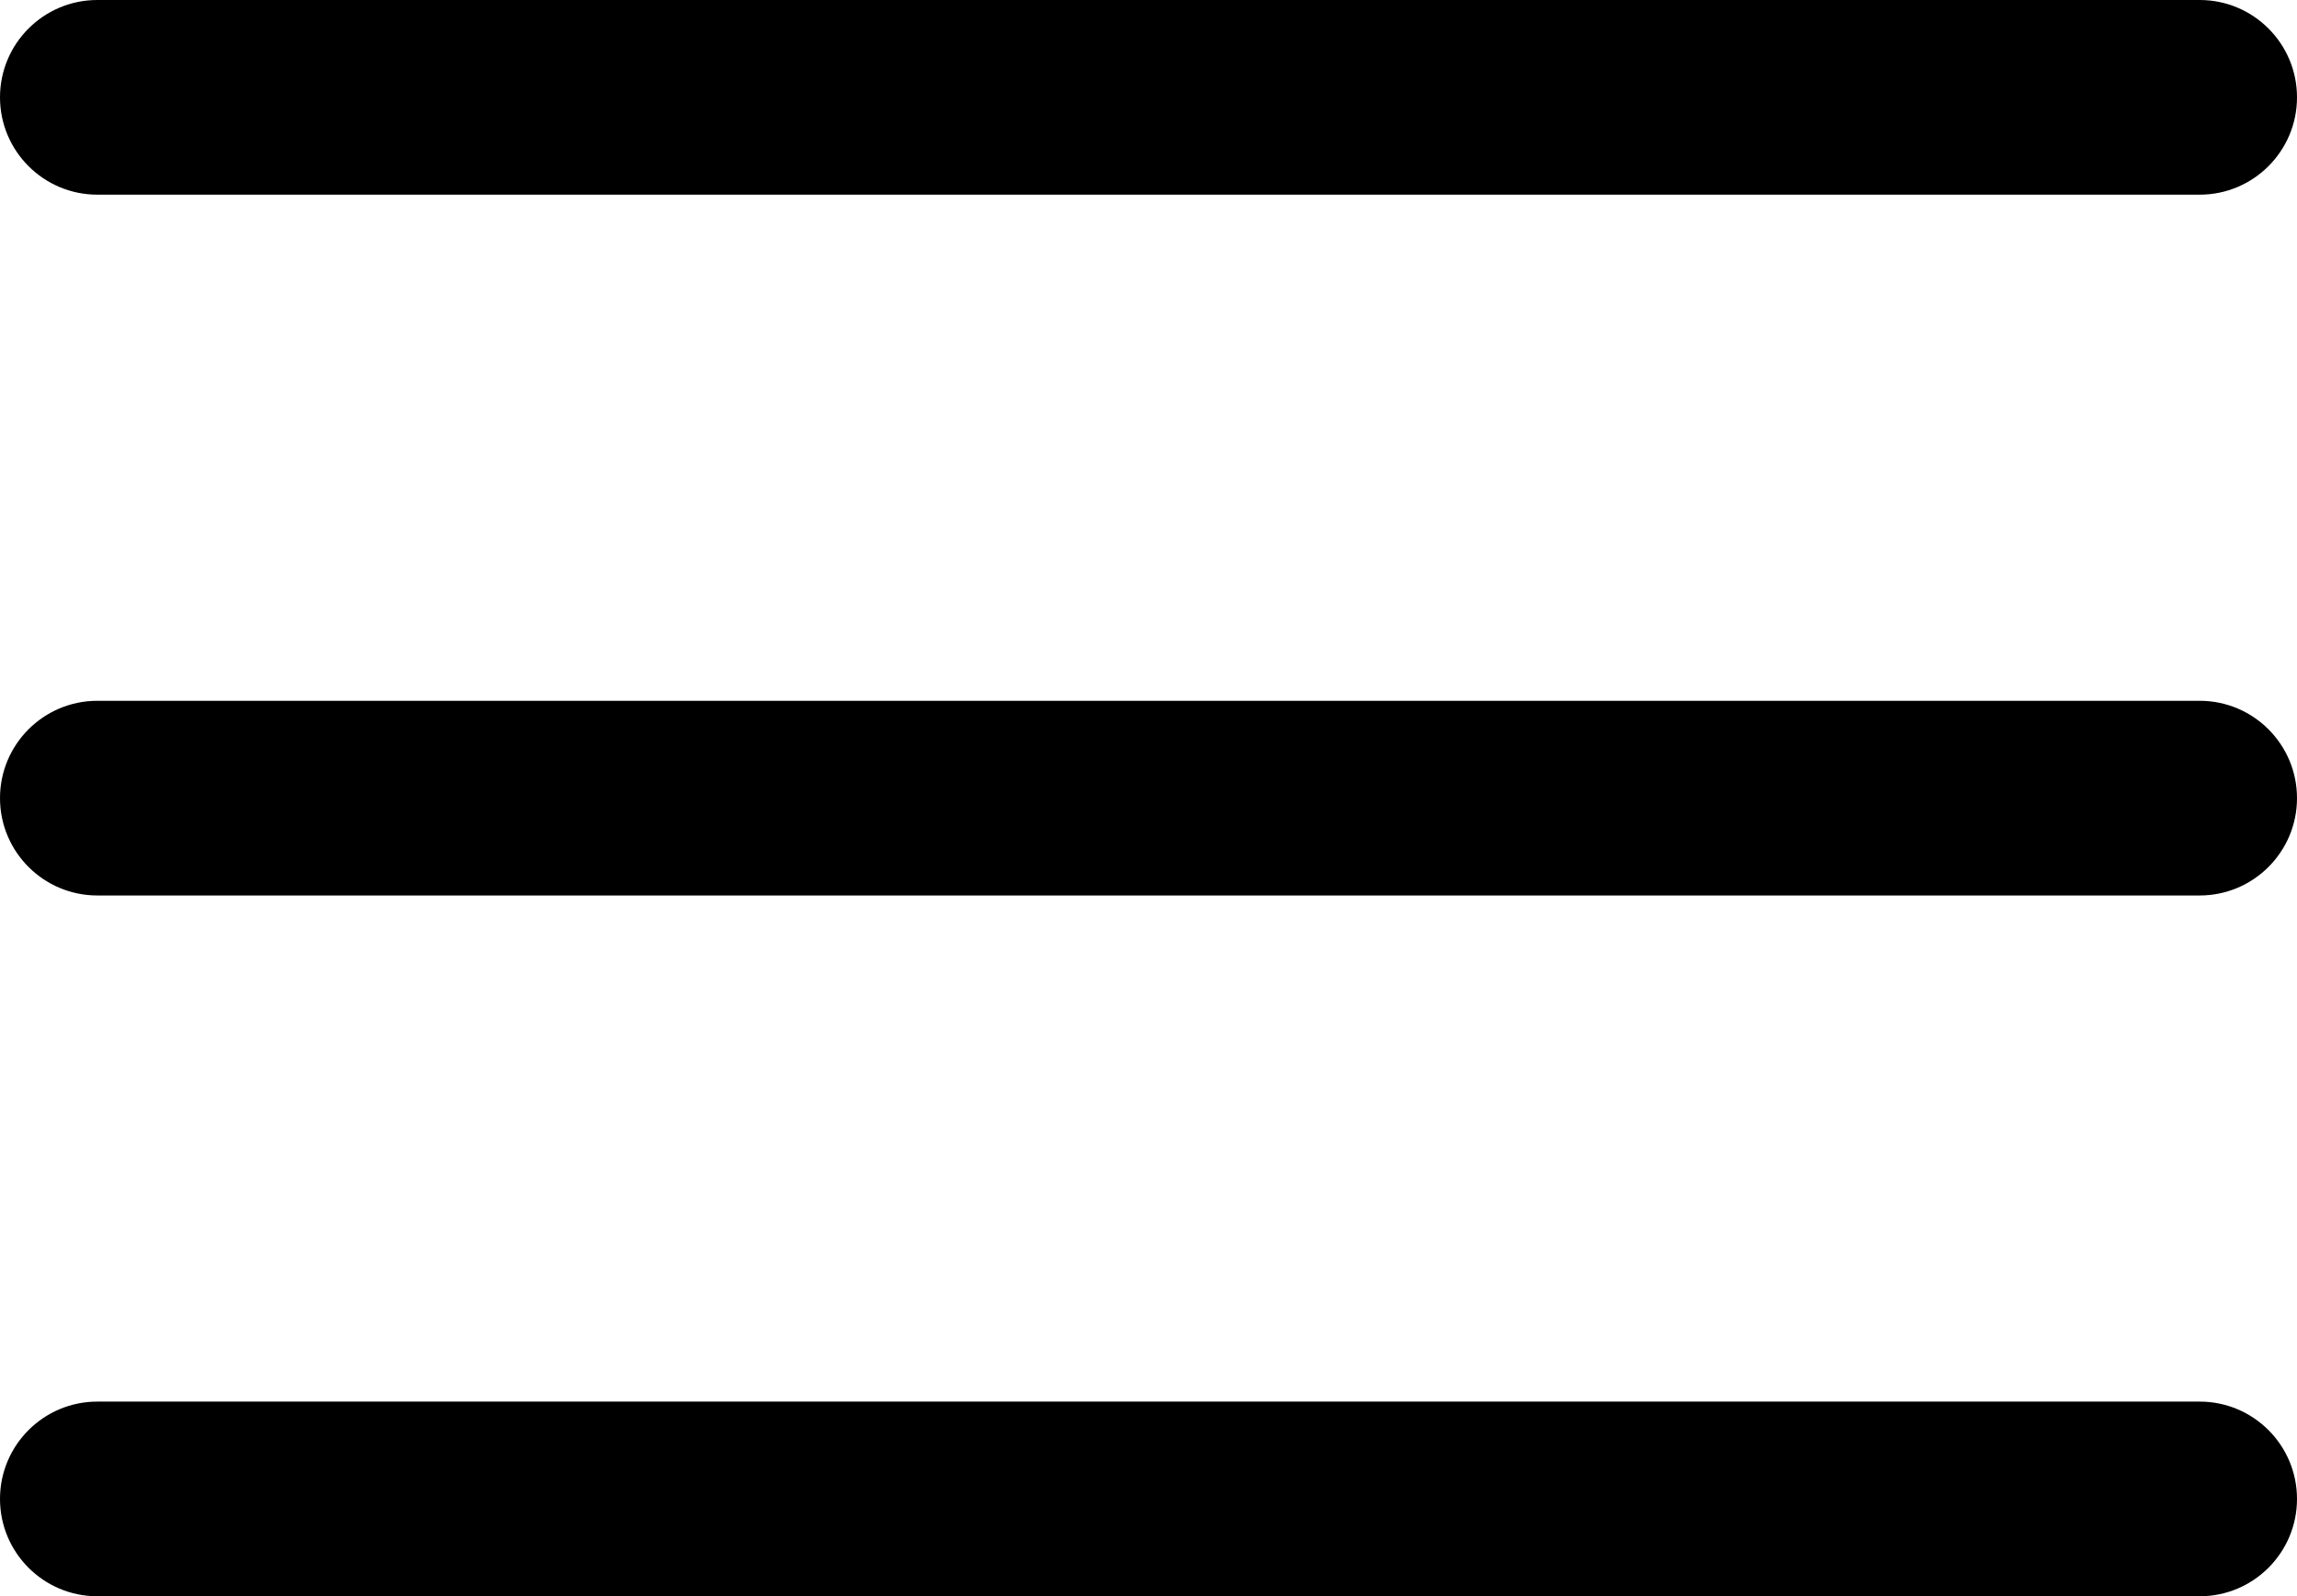
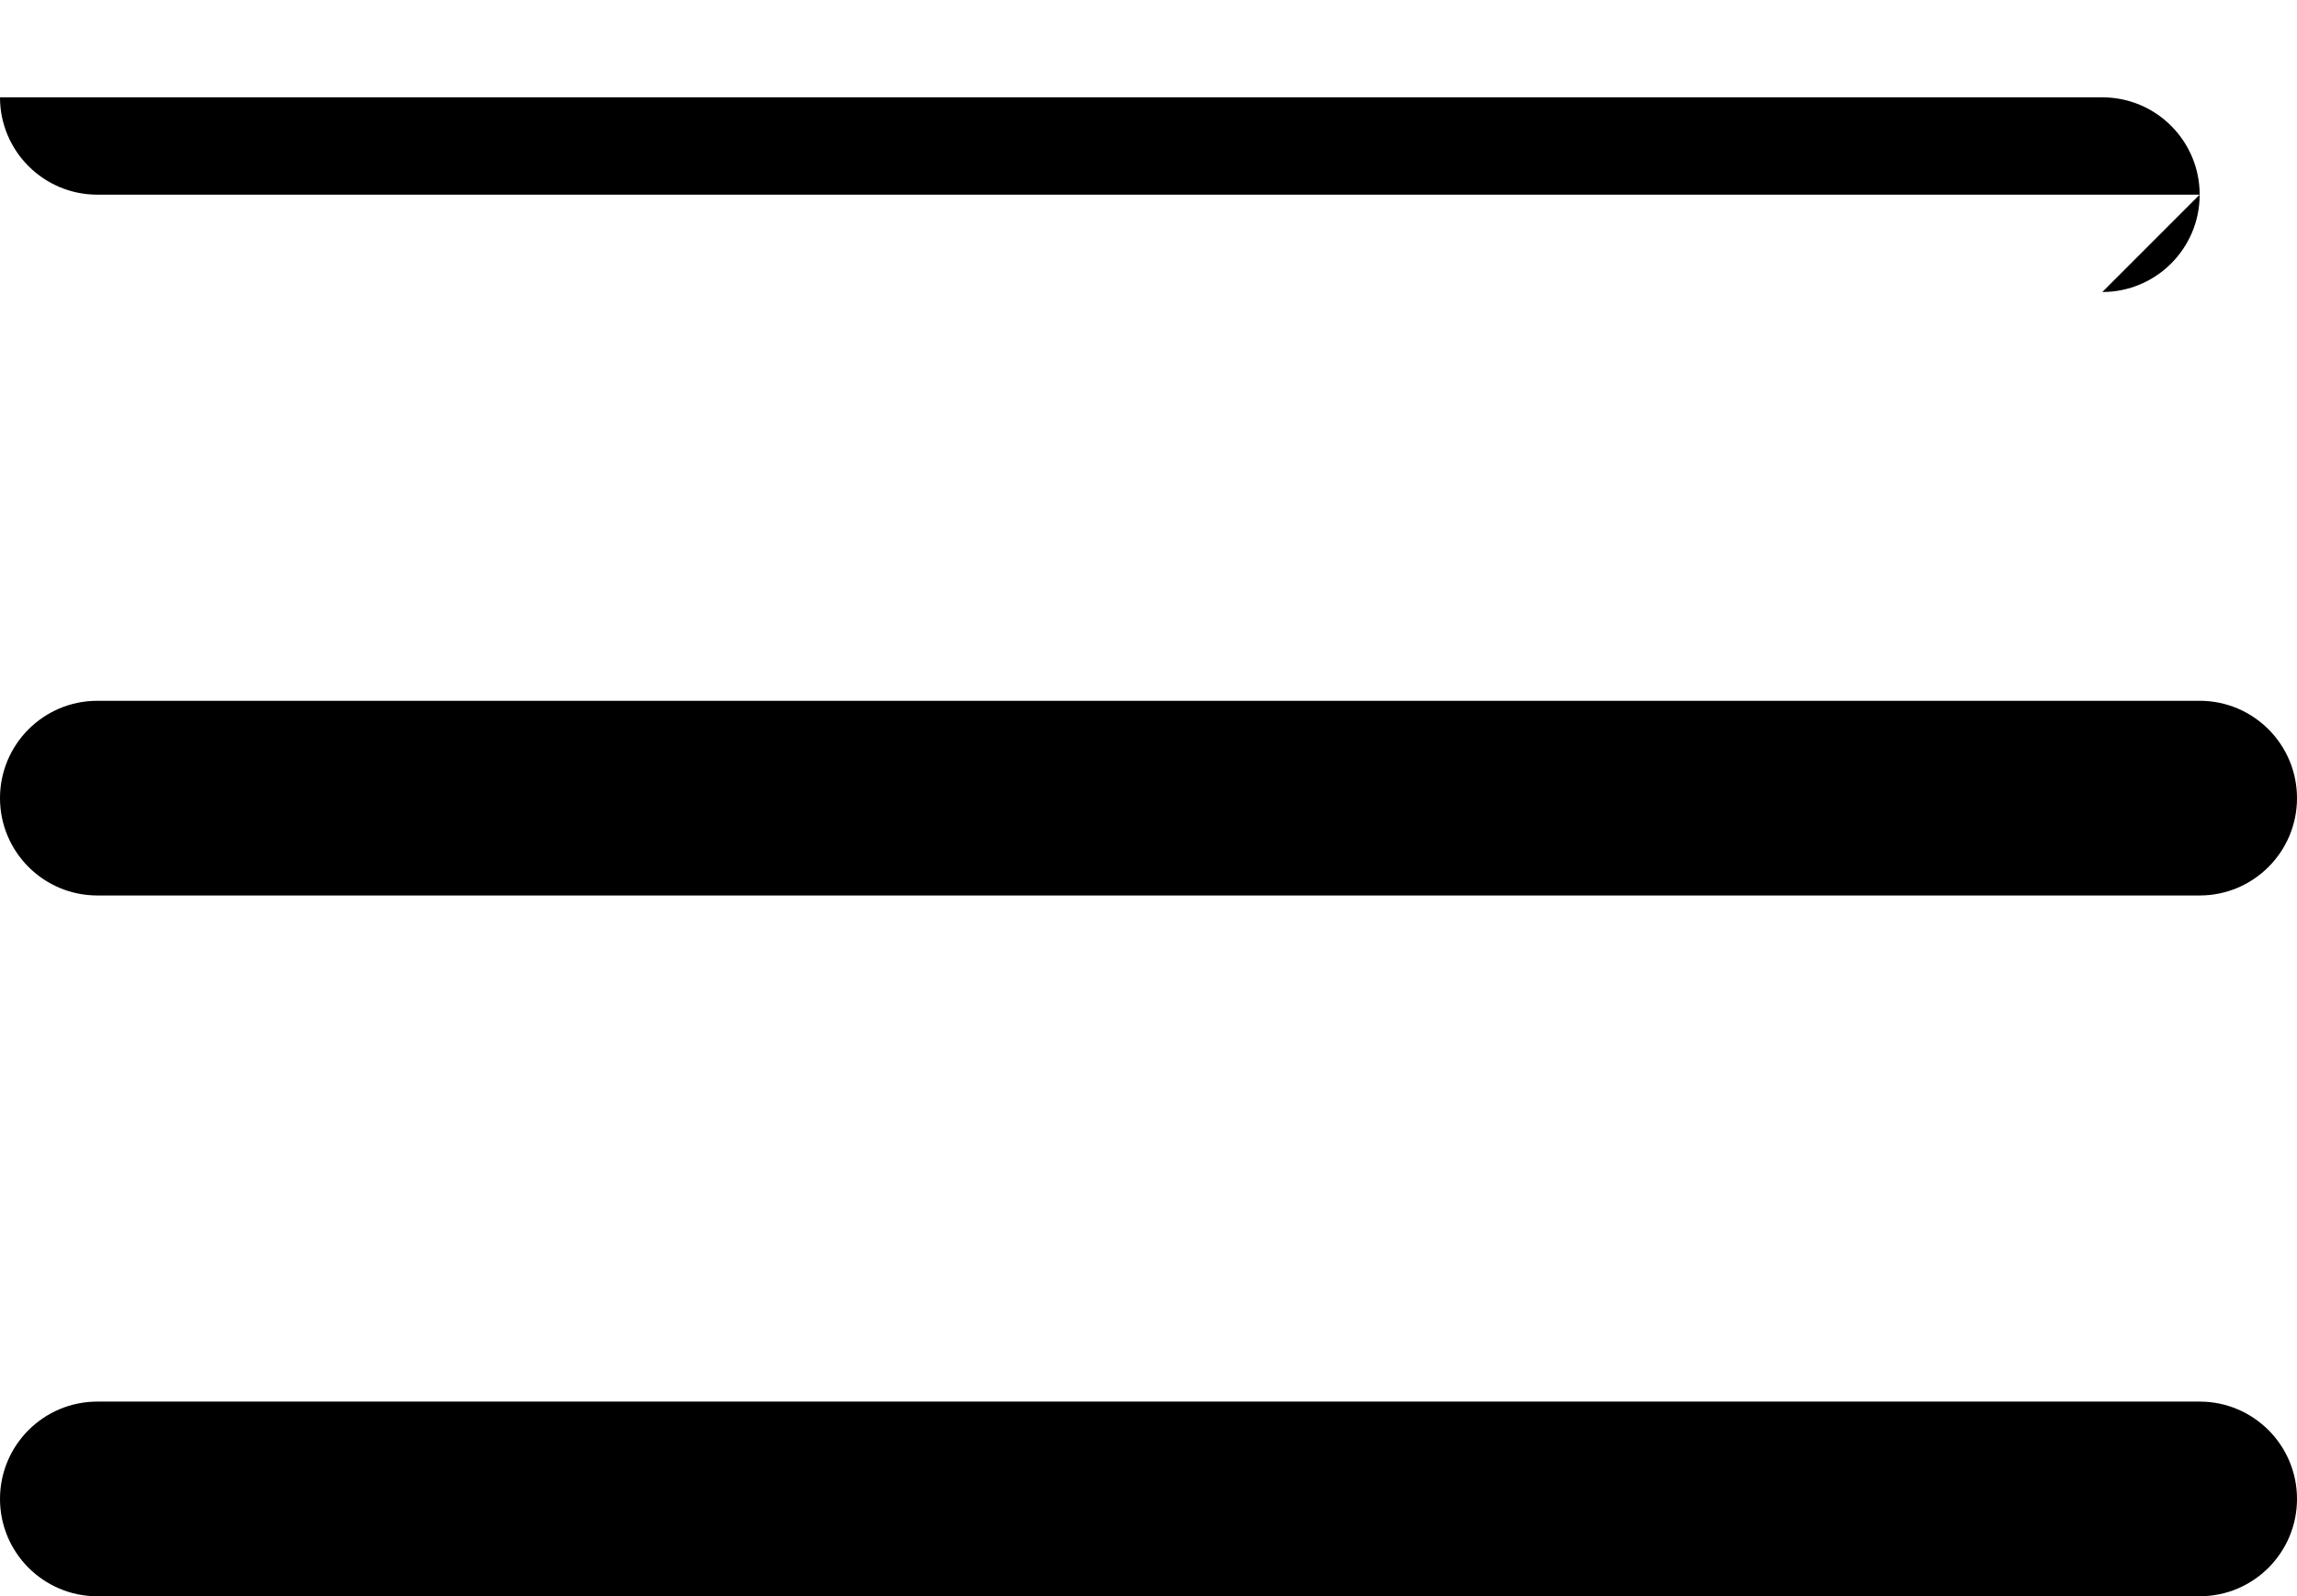
<svg xmlns="http://www.w3.org/2000/svg" id="Layer_2" data-name="Layer 2" viewBox="0 0 59 41">
  <defs>
    <style>
      .cls-1 {
        fill: #000;
        stroke-width: 0px;
      }
    </style>
  </defs>
  <g id="Layer_1-2" data-name="Layer 1">
-     <path id="Menu_Burger_2" data-name="Menu Burger 2" class="cls-1" d="M56.5,5H2.5c-1.38,0-2.5-1.12-2.5-2.5S1.12,0,2.5,0h54c1.38,0,2.5,1.12,2.5,2.5s-1.12,2.5-2.5,2.5ZM59,20.5c0-1.38-1.12-2.5-2.5-2.5H2.5c-1.38,0-2.5,1.12-2.5,2.5s1.12,2.5,2.5,2.5h54c1.38,0,2.5-1.12,2.5-2.5ZM59,38.5c0-1.38-1.12-2.5-2.5-2.5H2.5c-1.38,0-2.5,1.12-2.5,2.5s1.12,2.5,2.5,2.5h54c1.38,0,2.5-1.12,2.5-2.5Z" />
+     <path id="Menu_Burger_2" data-name="Menu Burger 2" class="cls-1" d="M56.5,5H2.5c-1.38,0-2.5-1.12-2.5-2.5h54c1.38,0,2.5,1.12,2.5,2.5s-1.12,2.5-2.5,2.5ZM59,20.5c0-1.38-1.12-2.5-2.5-2.5H2.5c-1.38,0-2.5,1.12-2.5,2.5s1.12,2.5,2.5,2.5h54c1.38,0,2.5-1.12,2.5-2.5ZM59,38.5c0-1.38-1.12-2.5-2.5-2.5H2.5c-1.38,0-2.5,1.12-2.5,2.5s1.12,2.5,2.5,2.5h54c1.38,0,2.5-1.12,2.5-2.5Z" />
  </g>
</svg>